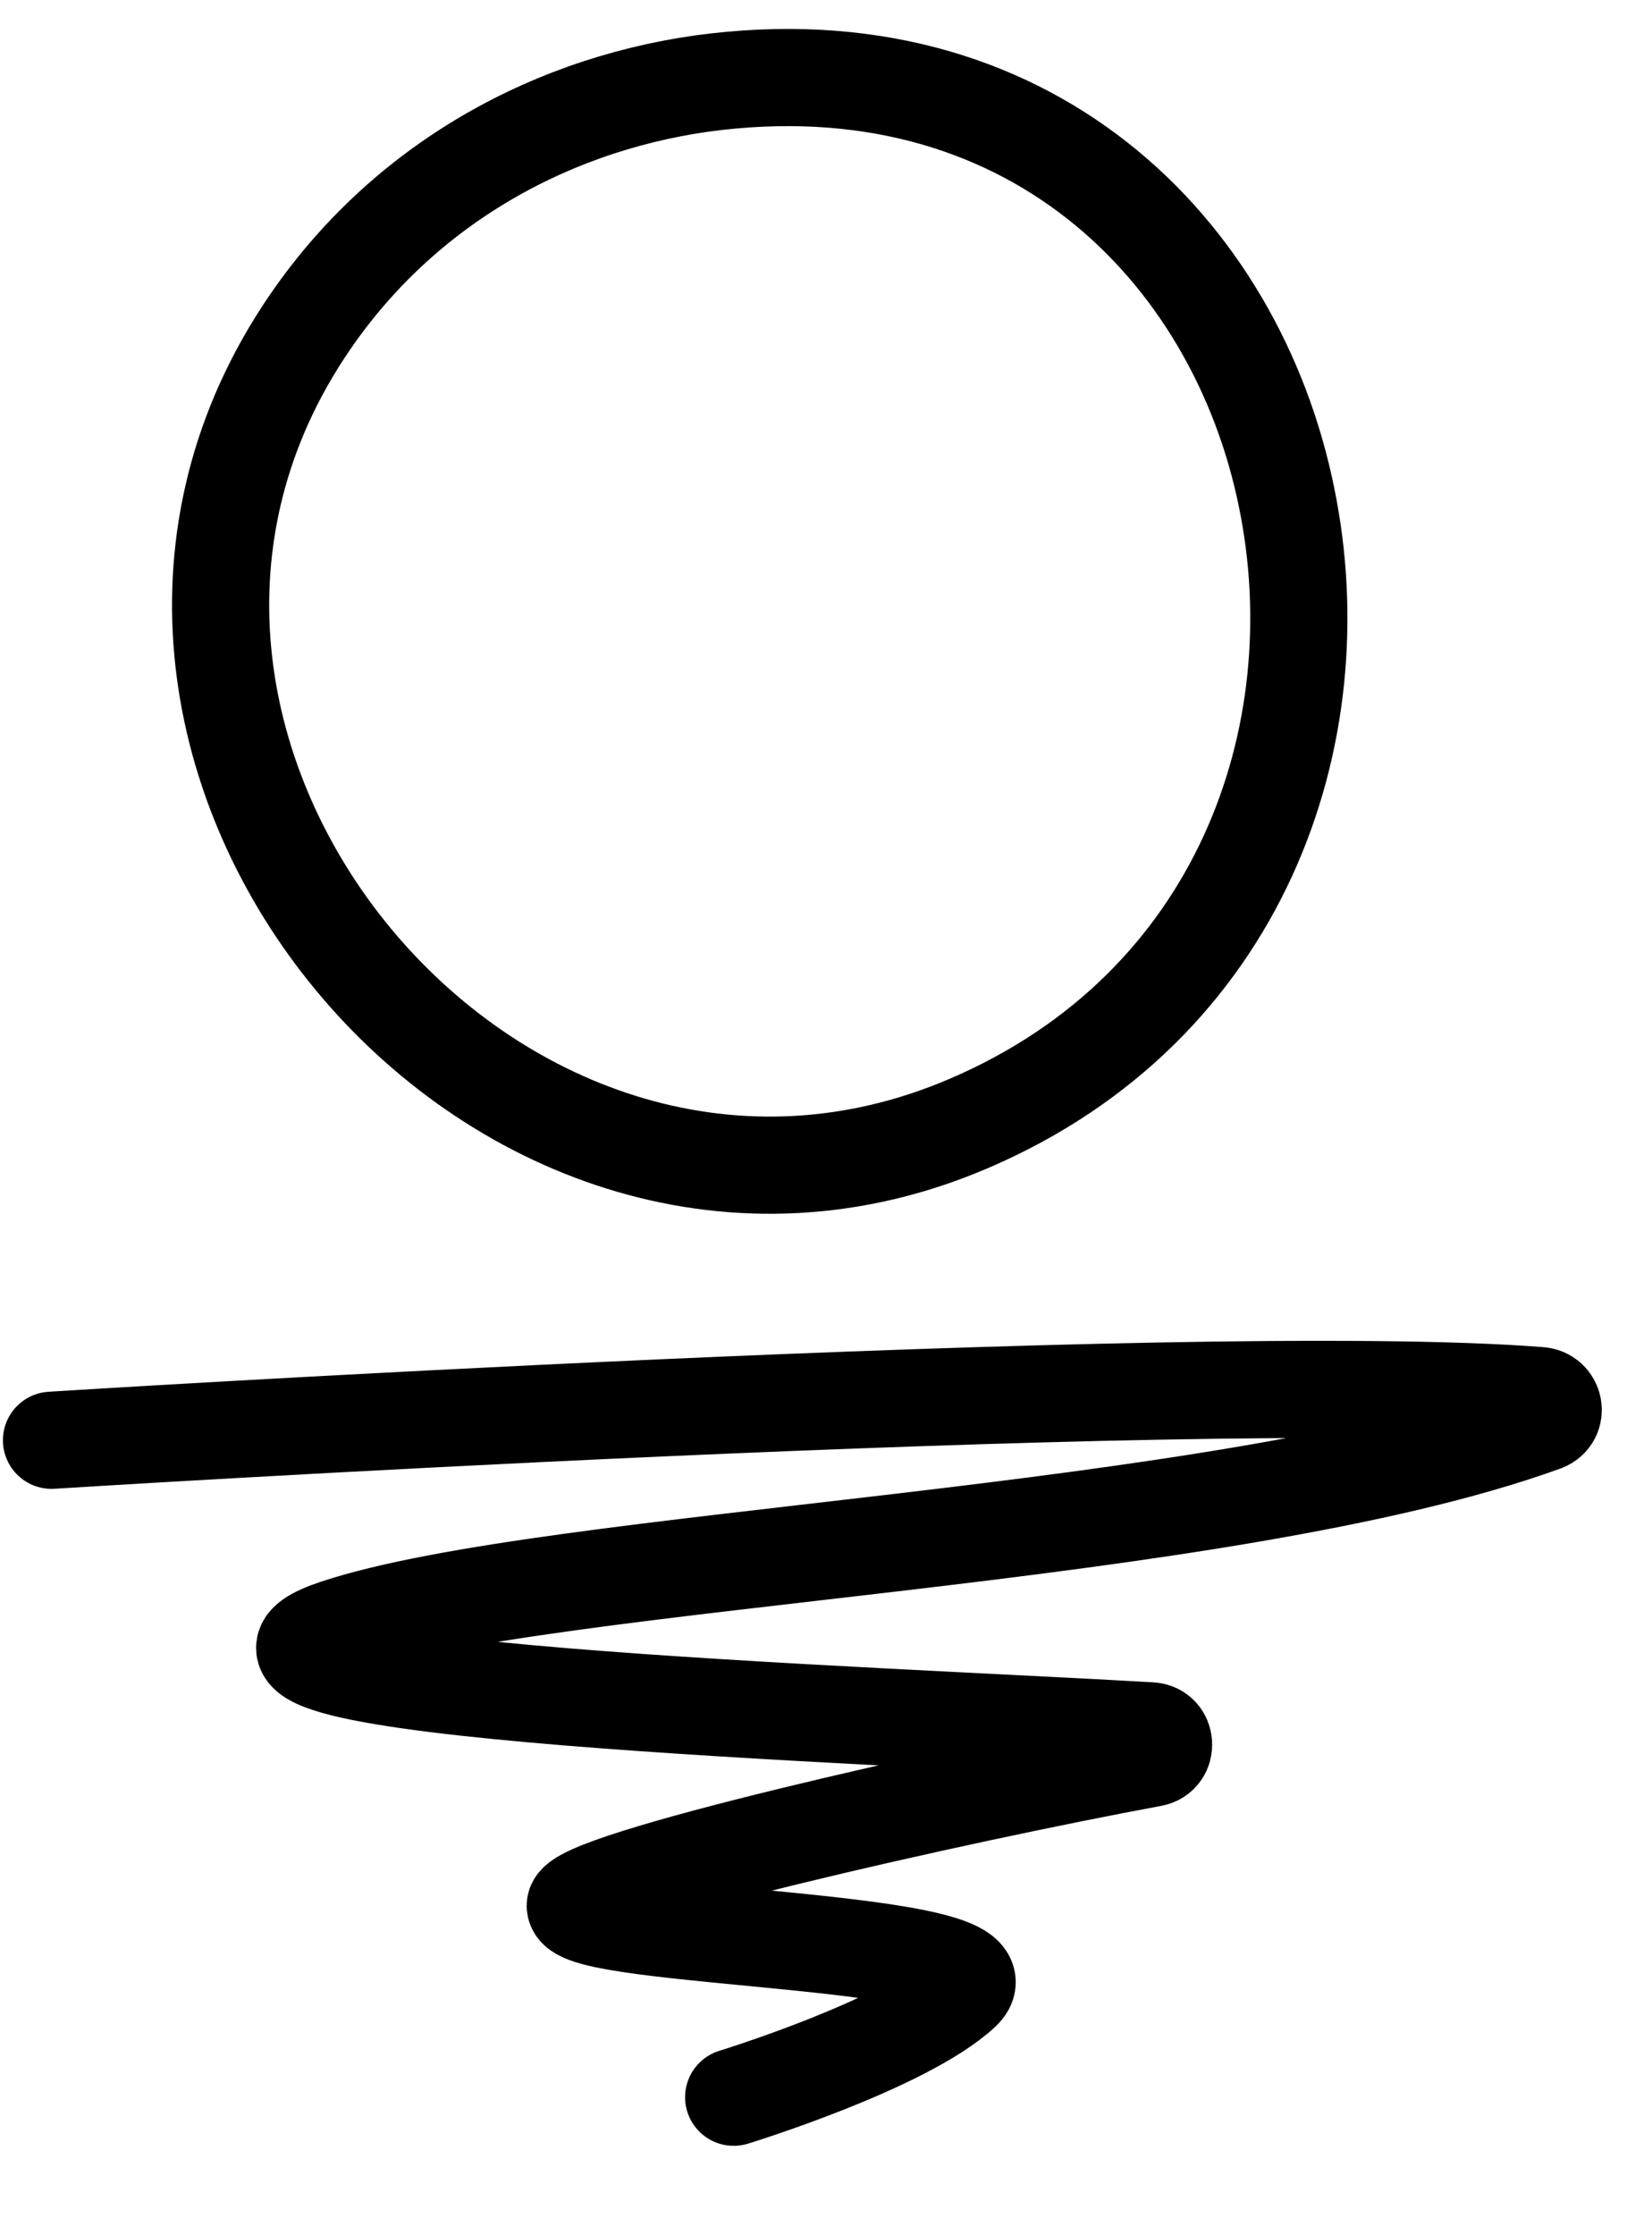
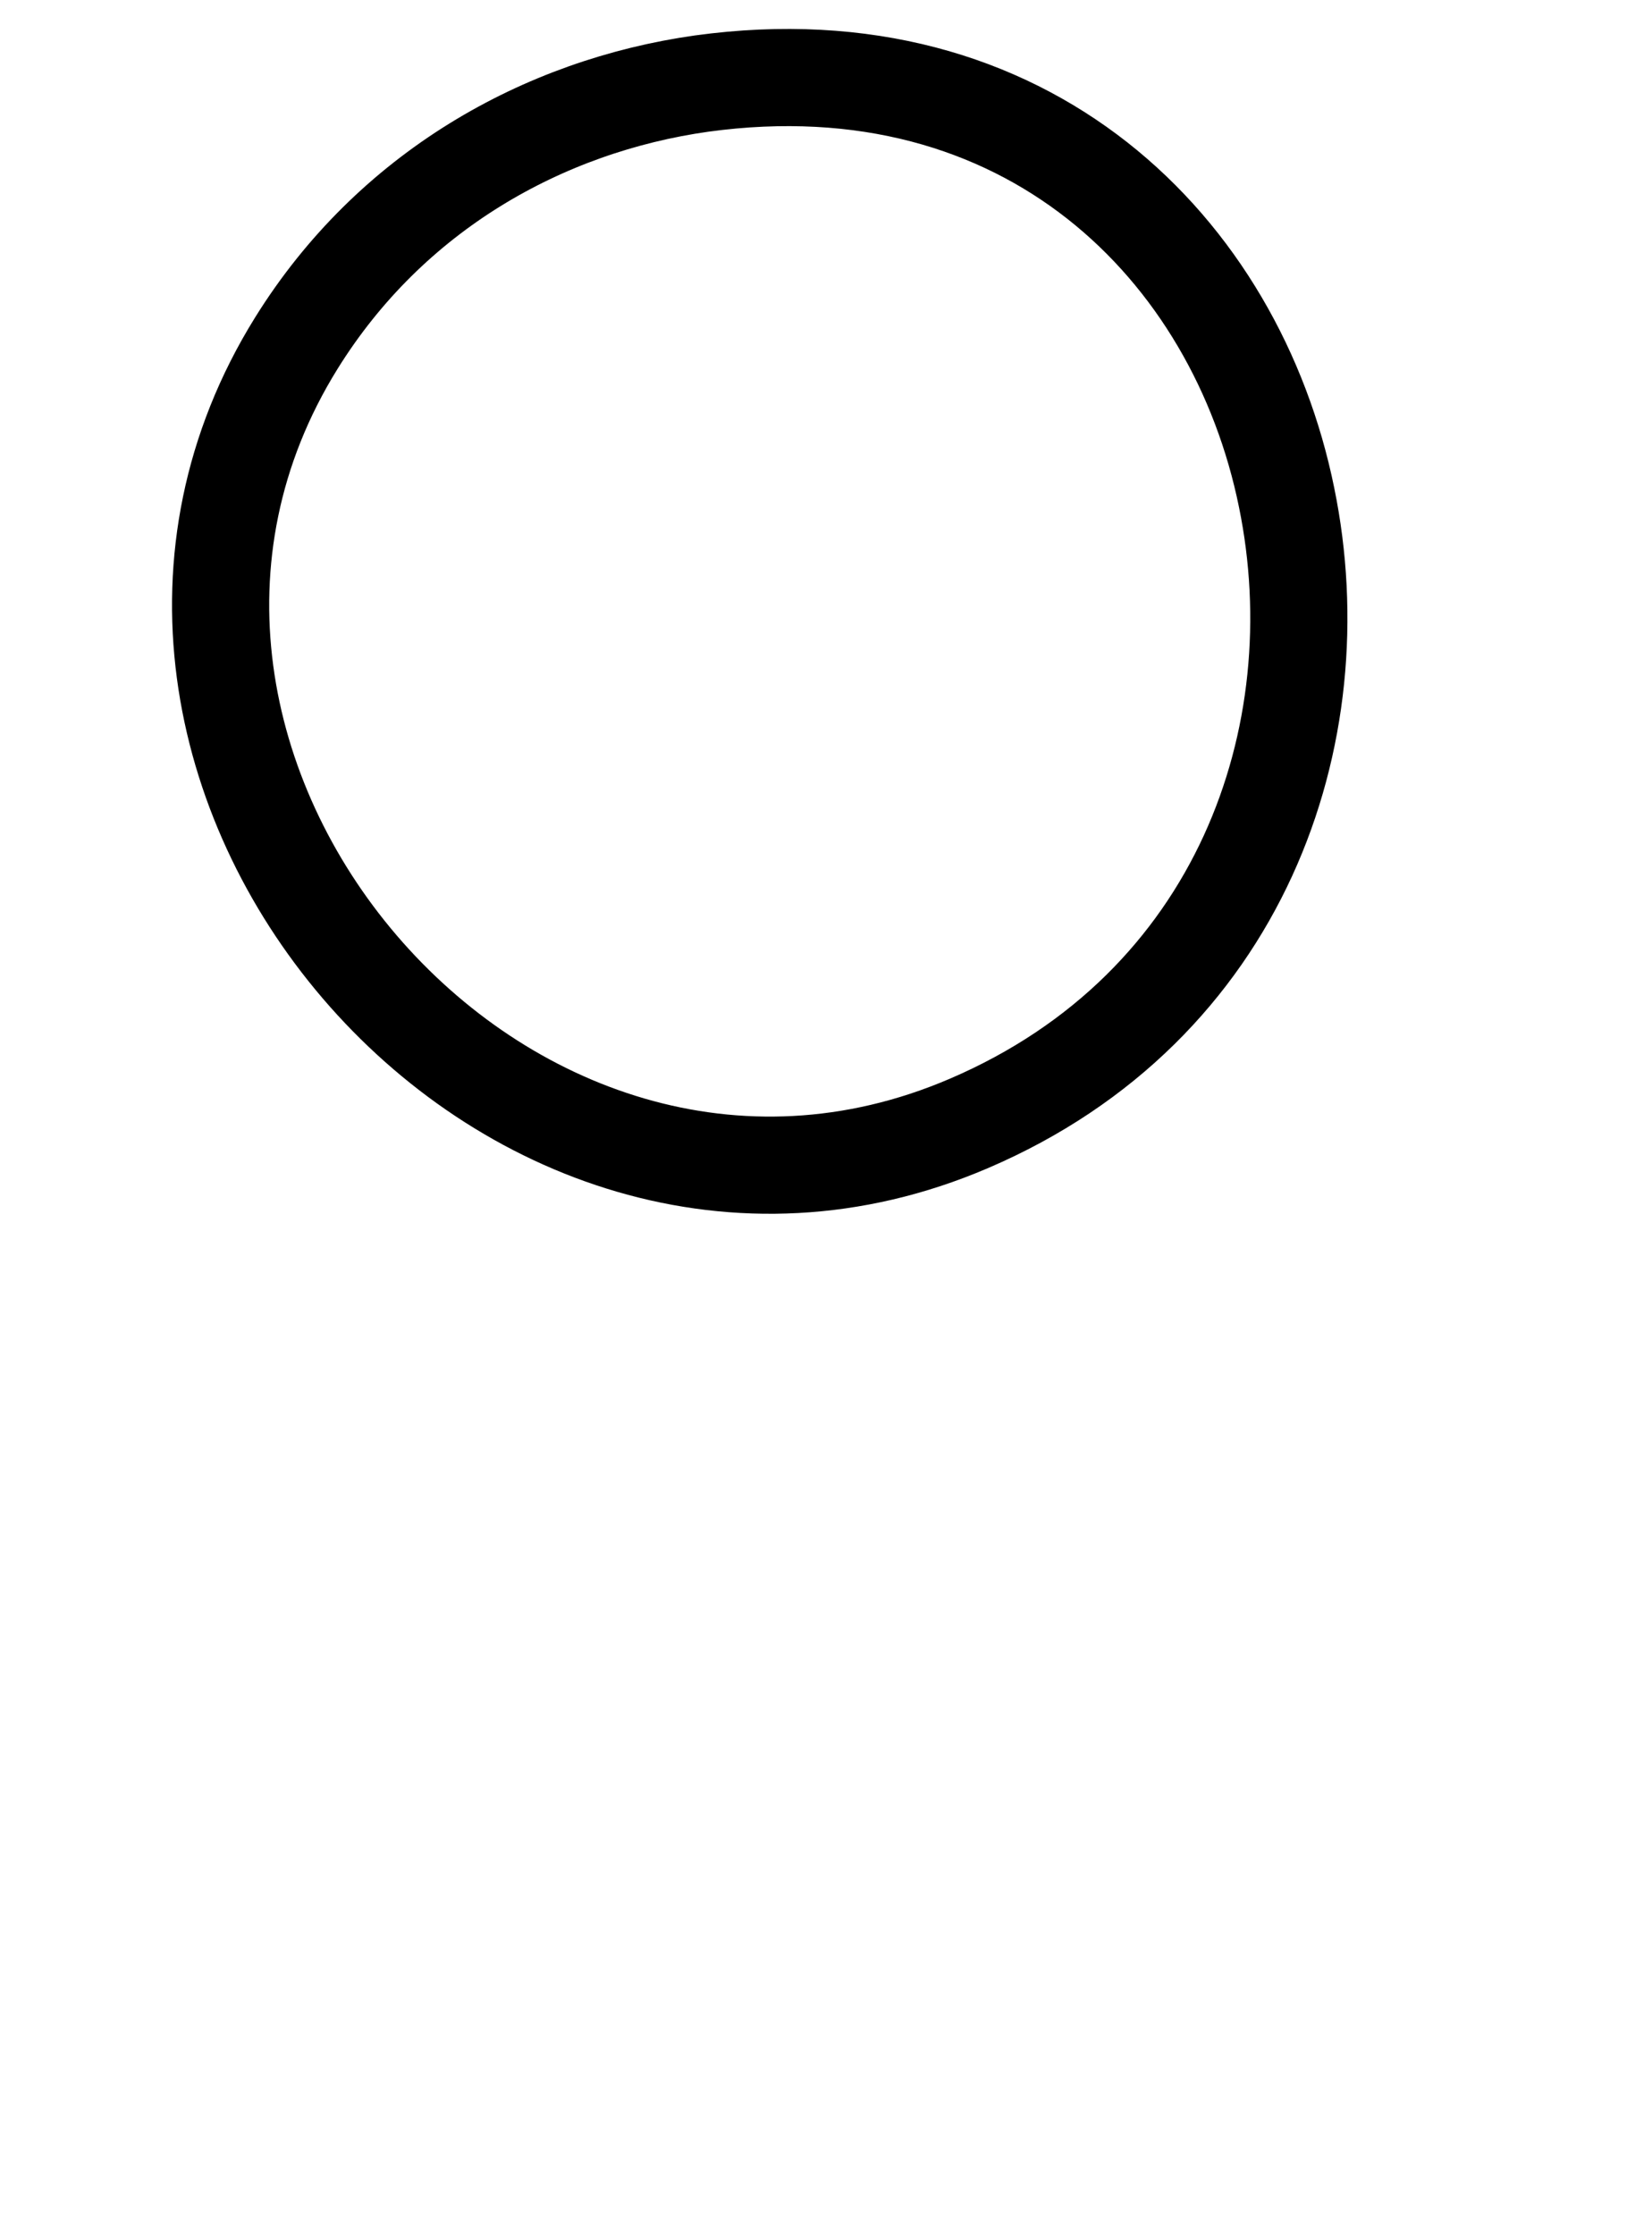
<svg xmlns="http://www.w3.org/2000/svg" height="23" viewBox="0 0 17 23" width="17">
  <g fill="none" fill-rule="evenodd" stroke="#000" stroke-linecap="round" stroke-linejoin="round" transform="translate(.53 .798)">
    <path d="m6.69.062c-1.63.23-3.2 1.11-4.17 2.67-2.71 4.36 2.14 10.08 6.92 8.03 2.8-1.2 3.77-4 3.27-6.44-.52-2.56-2.67-4.72-6.02-4.26z" />
-     <path d="m0 14.022s11.74-.74 15.31-.46c.16.01.2.22.05.28-3.31 1.2-10.2 1.37-12.43 2.11-1.96.65 5.47.89 8.38 1.06.17.01.18.25.02.28-2.05.38-5.94 1.26-5.94 1.52 0 .35 4.57.33 3.98.88s-2.35 1.09-2.35 1.09" />
  </g>
</svg>